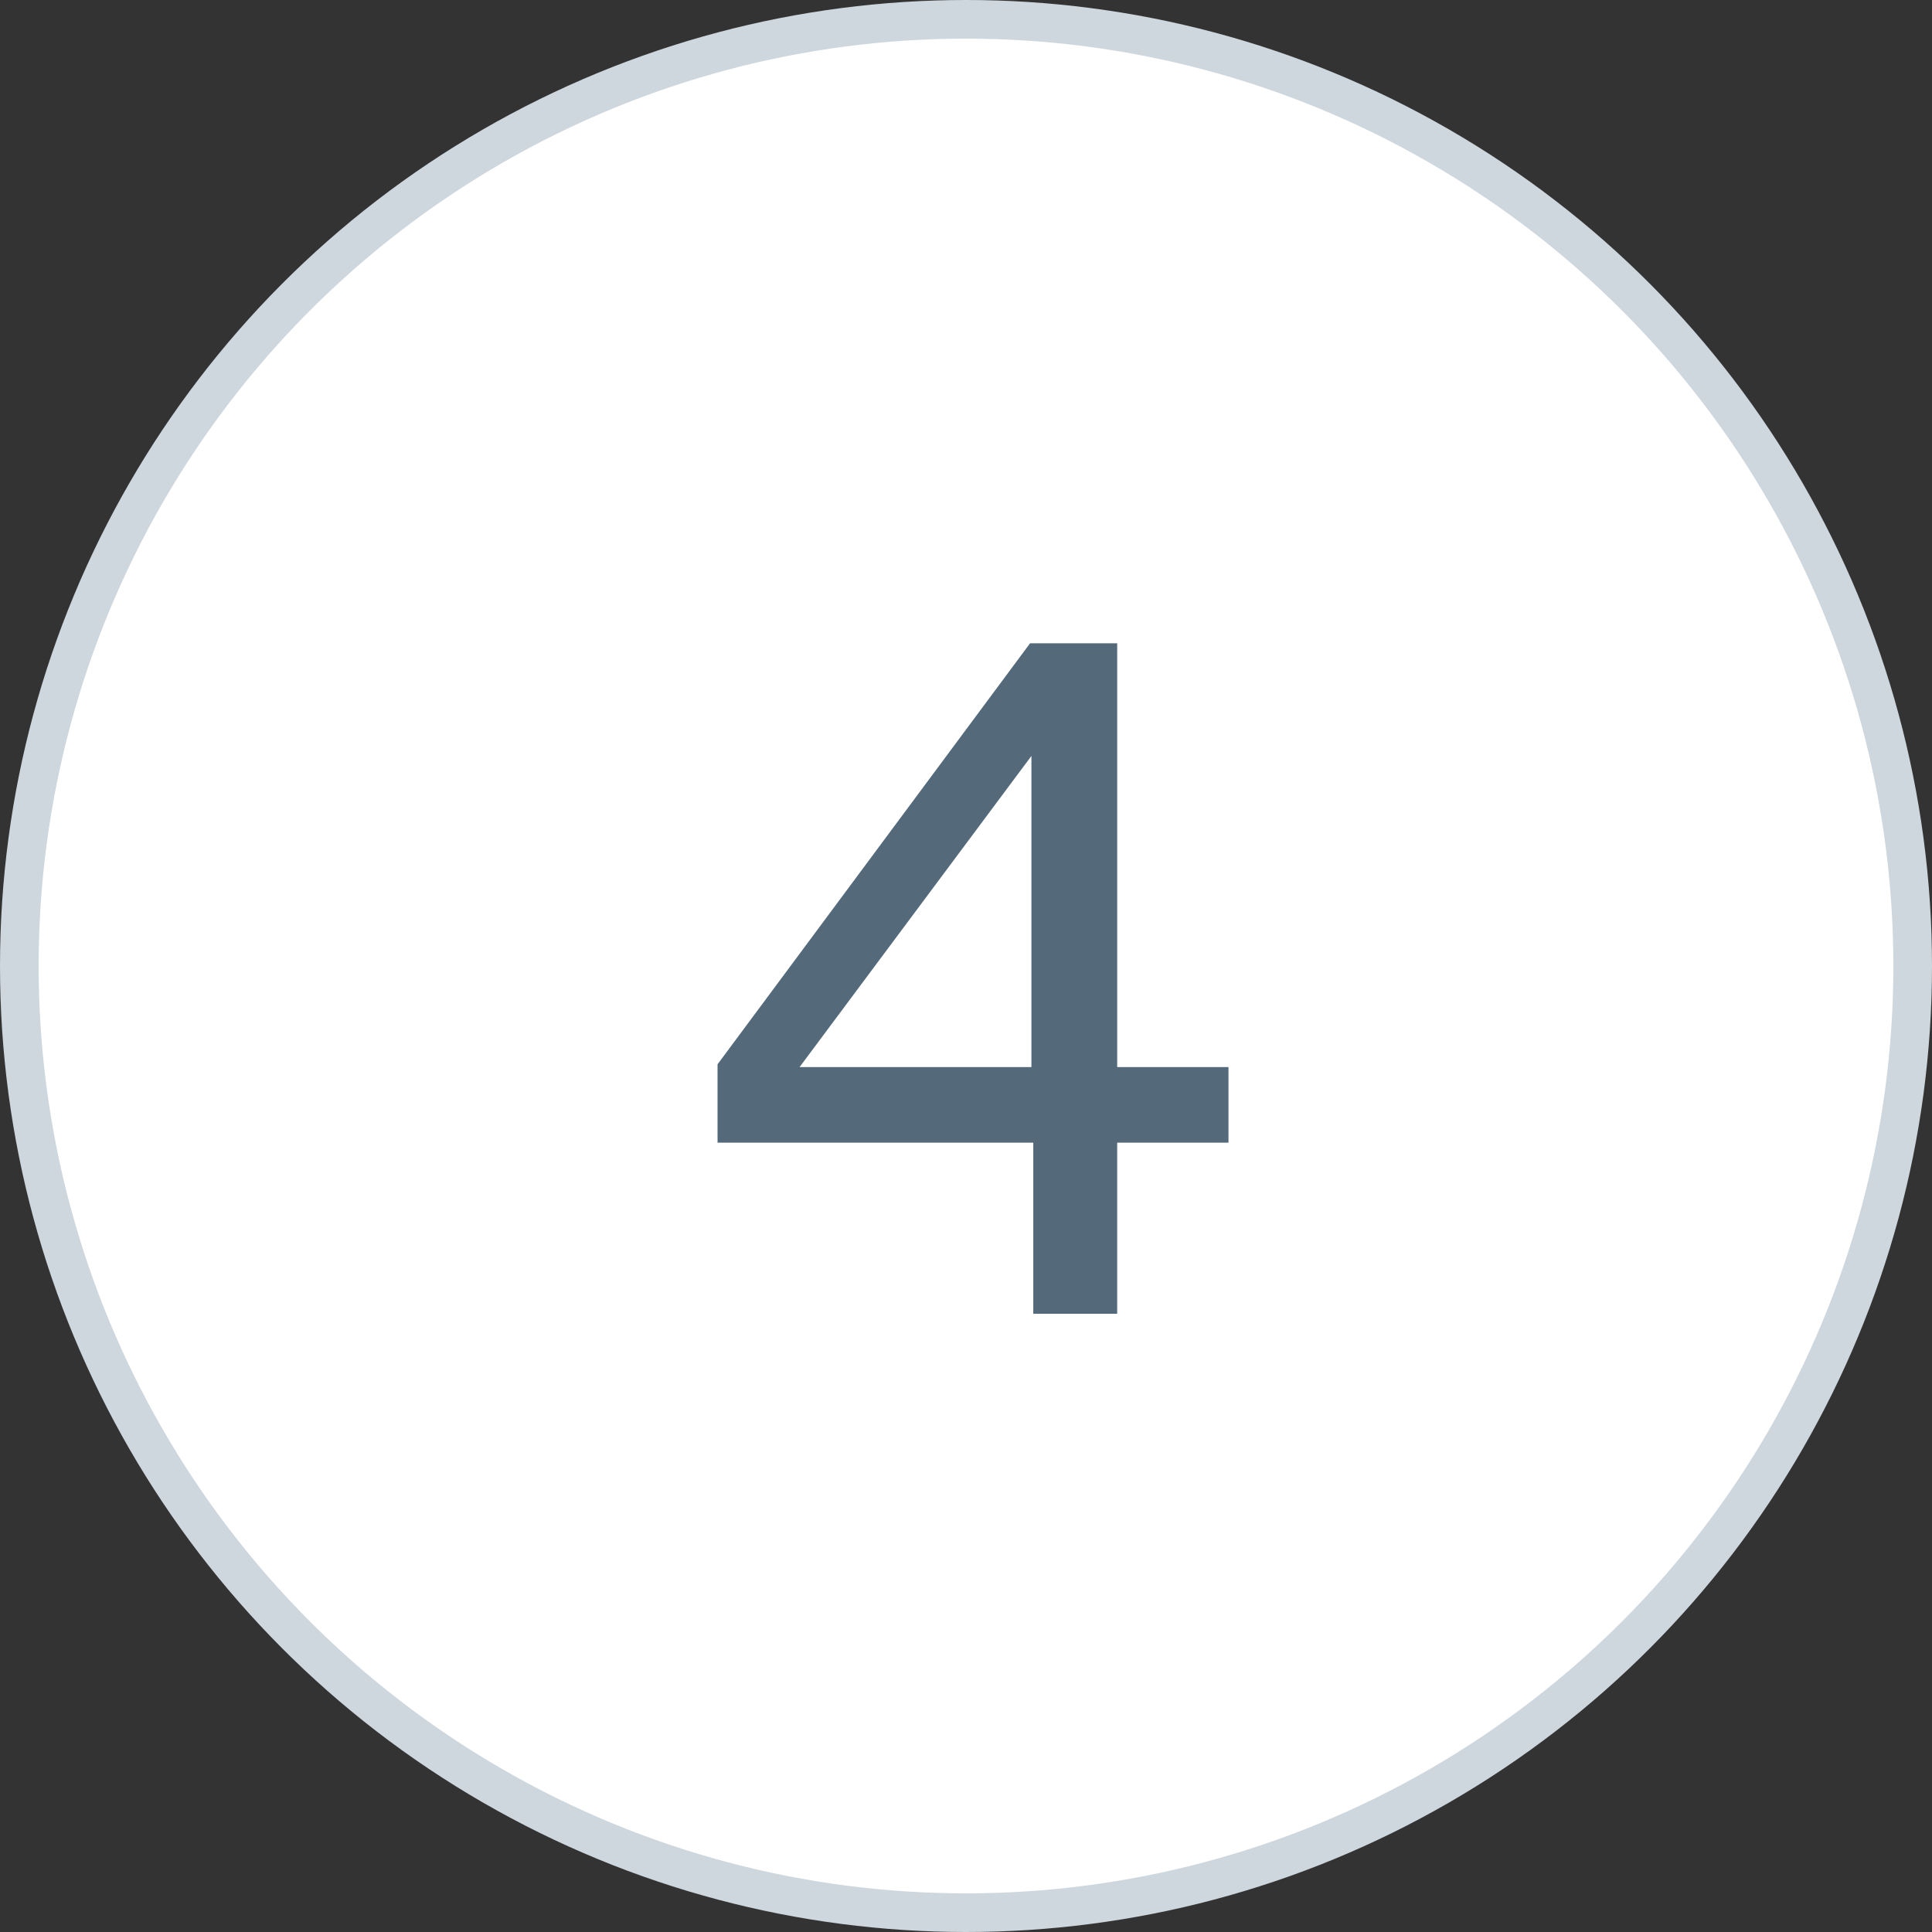
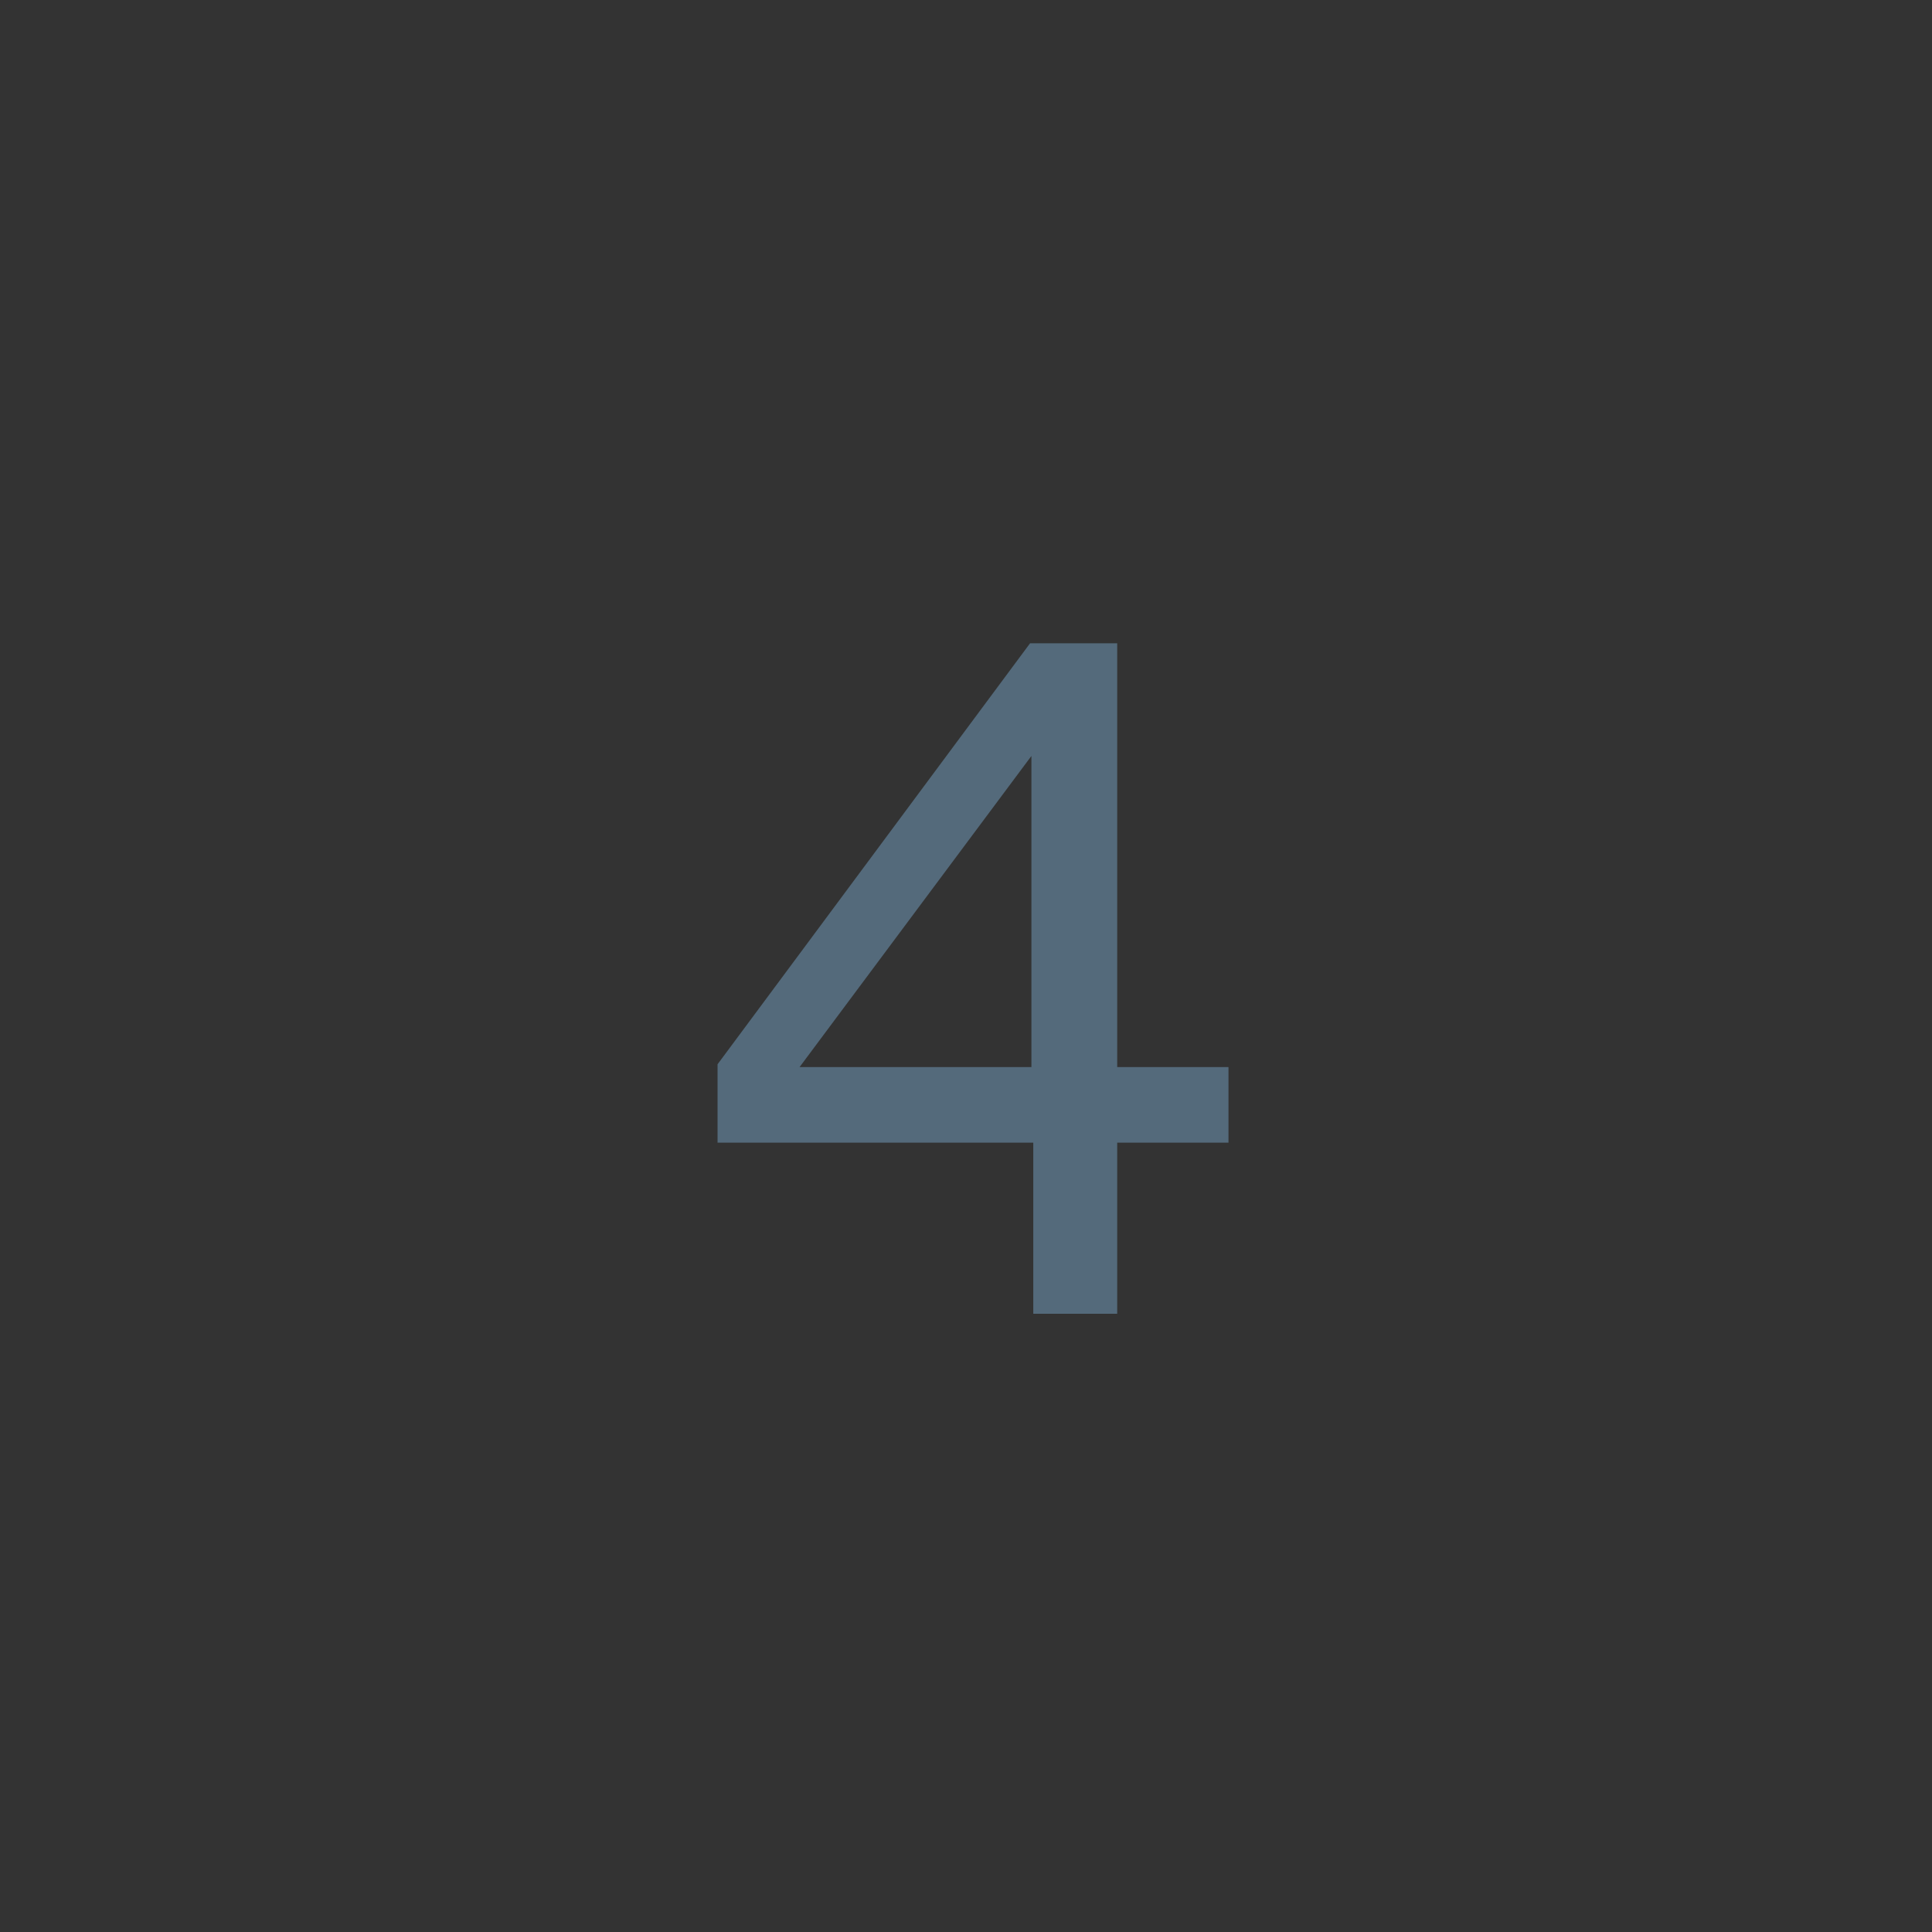
<svg xmlns="http://www.w3.org/2000/svg" width="50" height="50" fill="none" viewBox="0 0 50 50">
  <rect x="0" y="0" width="50" height="50" fill="#333333" stroke="none" />
-   <circle cx="25" cy="25" r="24.5" fill="#fff" stroke="#CED7DE" />
  <path fill="#546A7B" d="M26.657 16.648h2.256v10.968h2.88v1.956h-2.88V34h-2.172v-4.428H18.57v-2.028l8.088-10.896Zm-5.964 10.968h6v-8.052l-6 8.052Z" />
</svg>